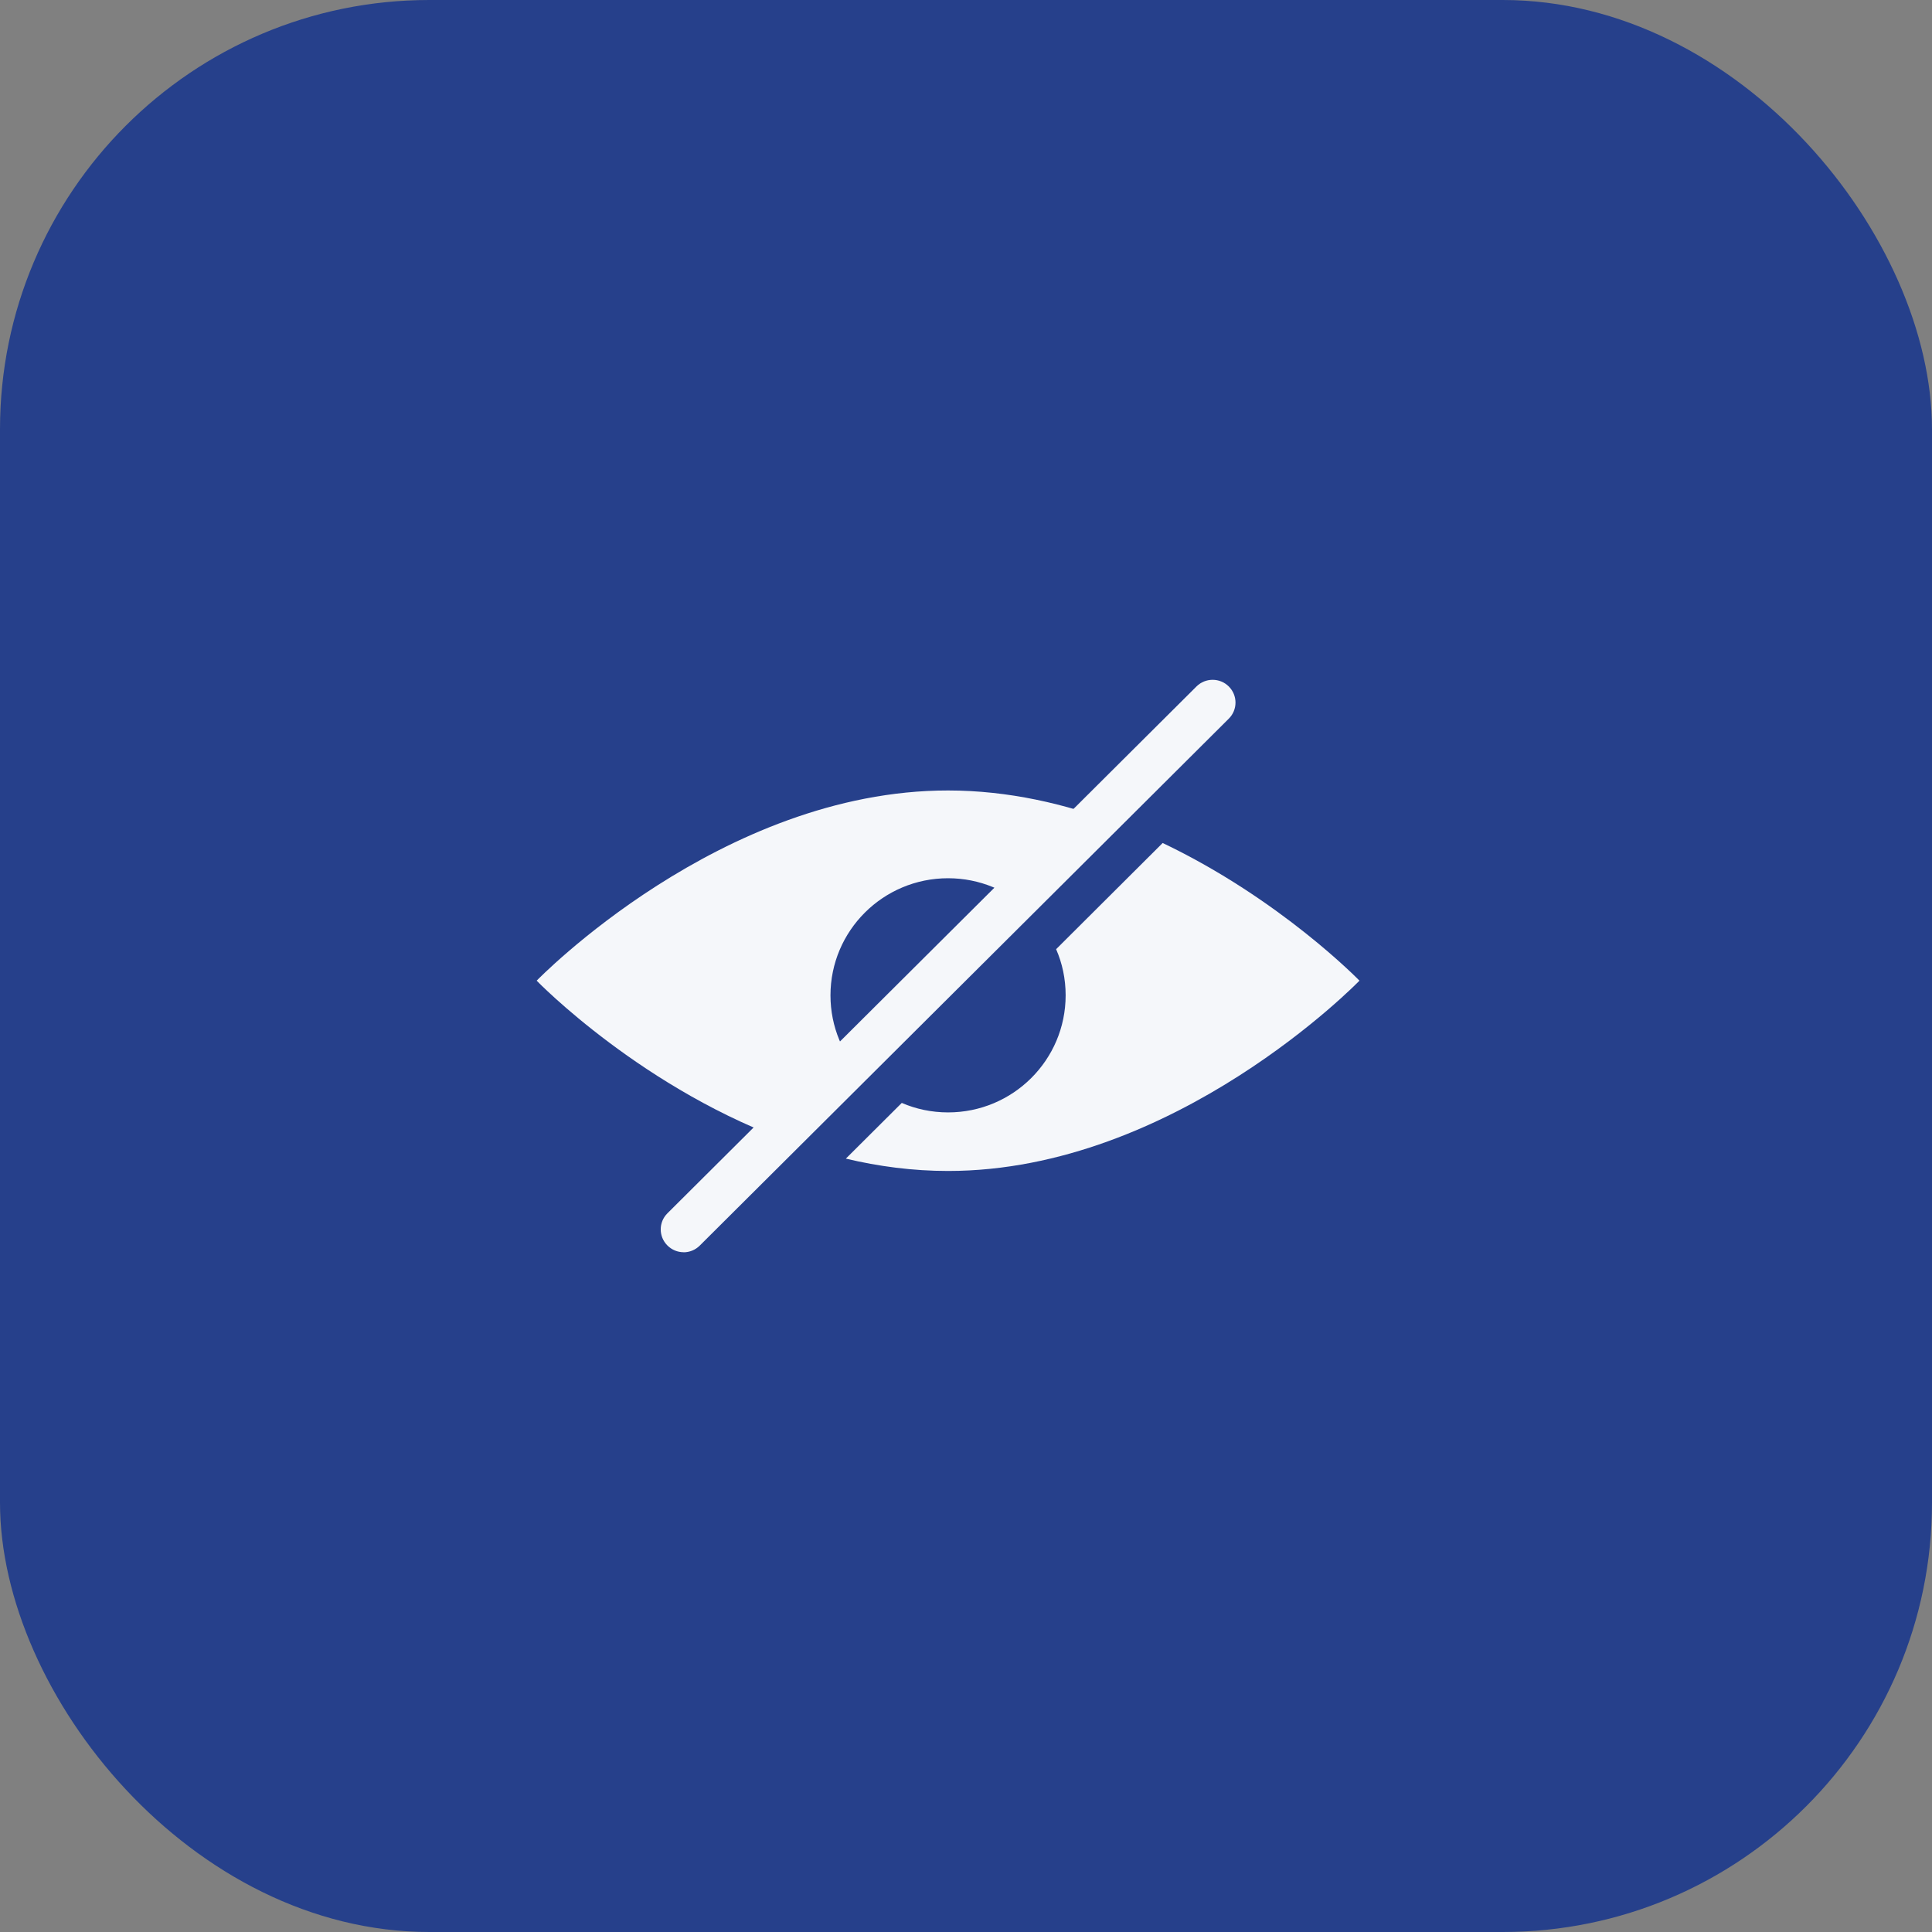
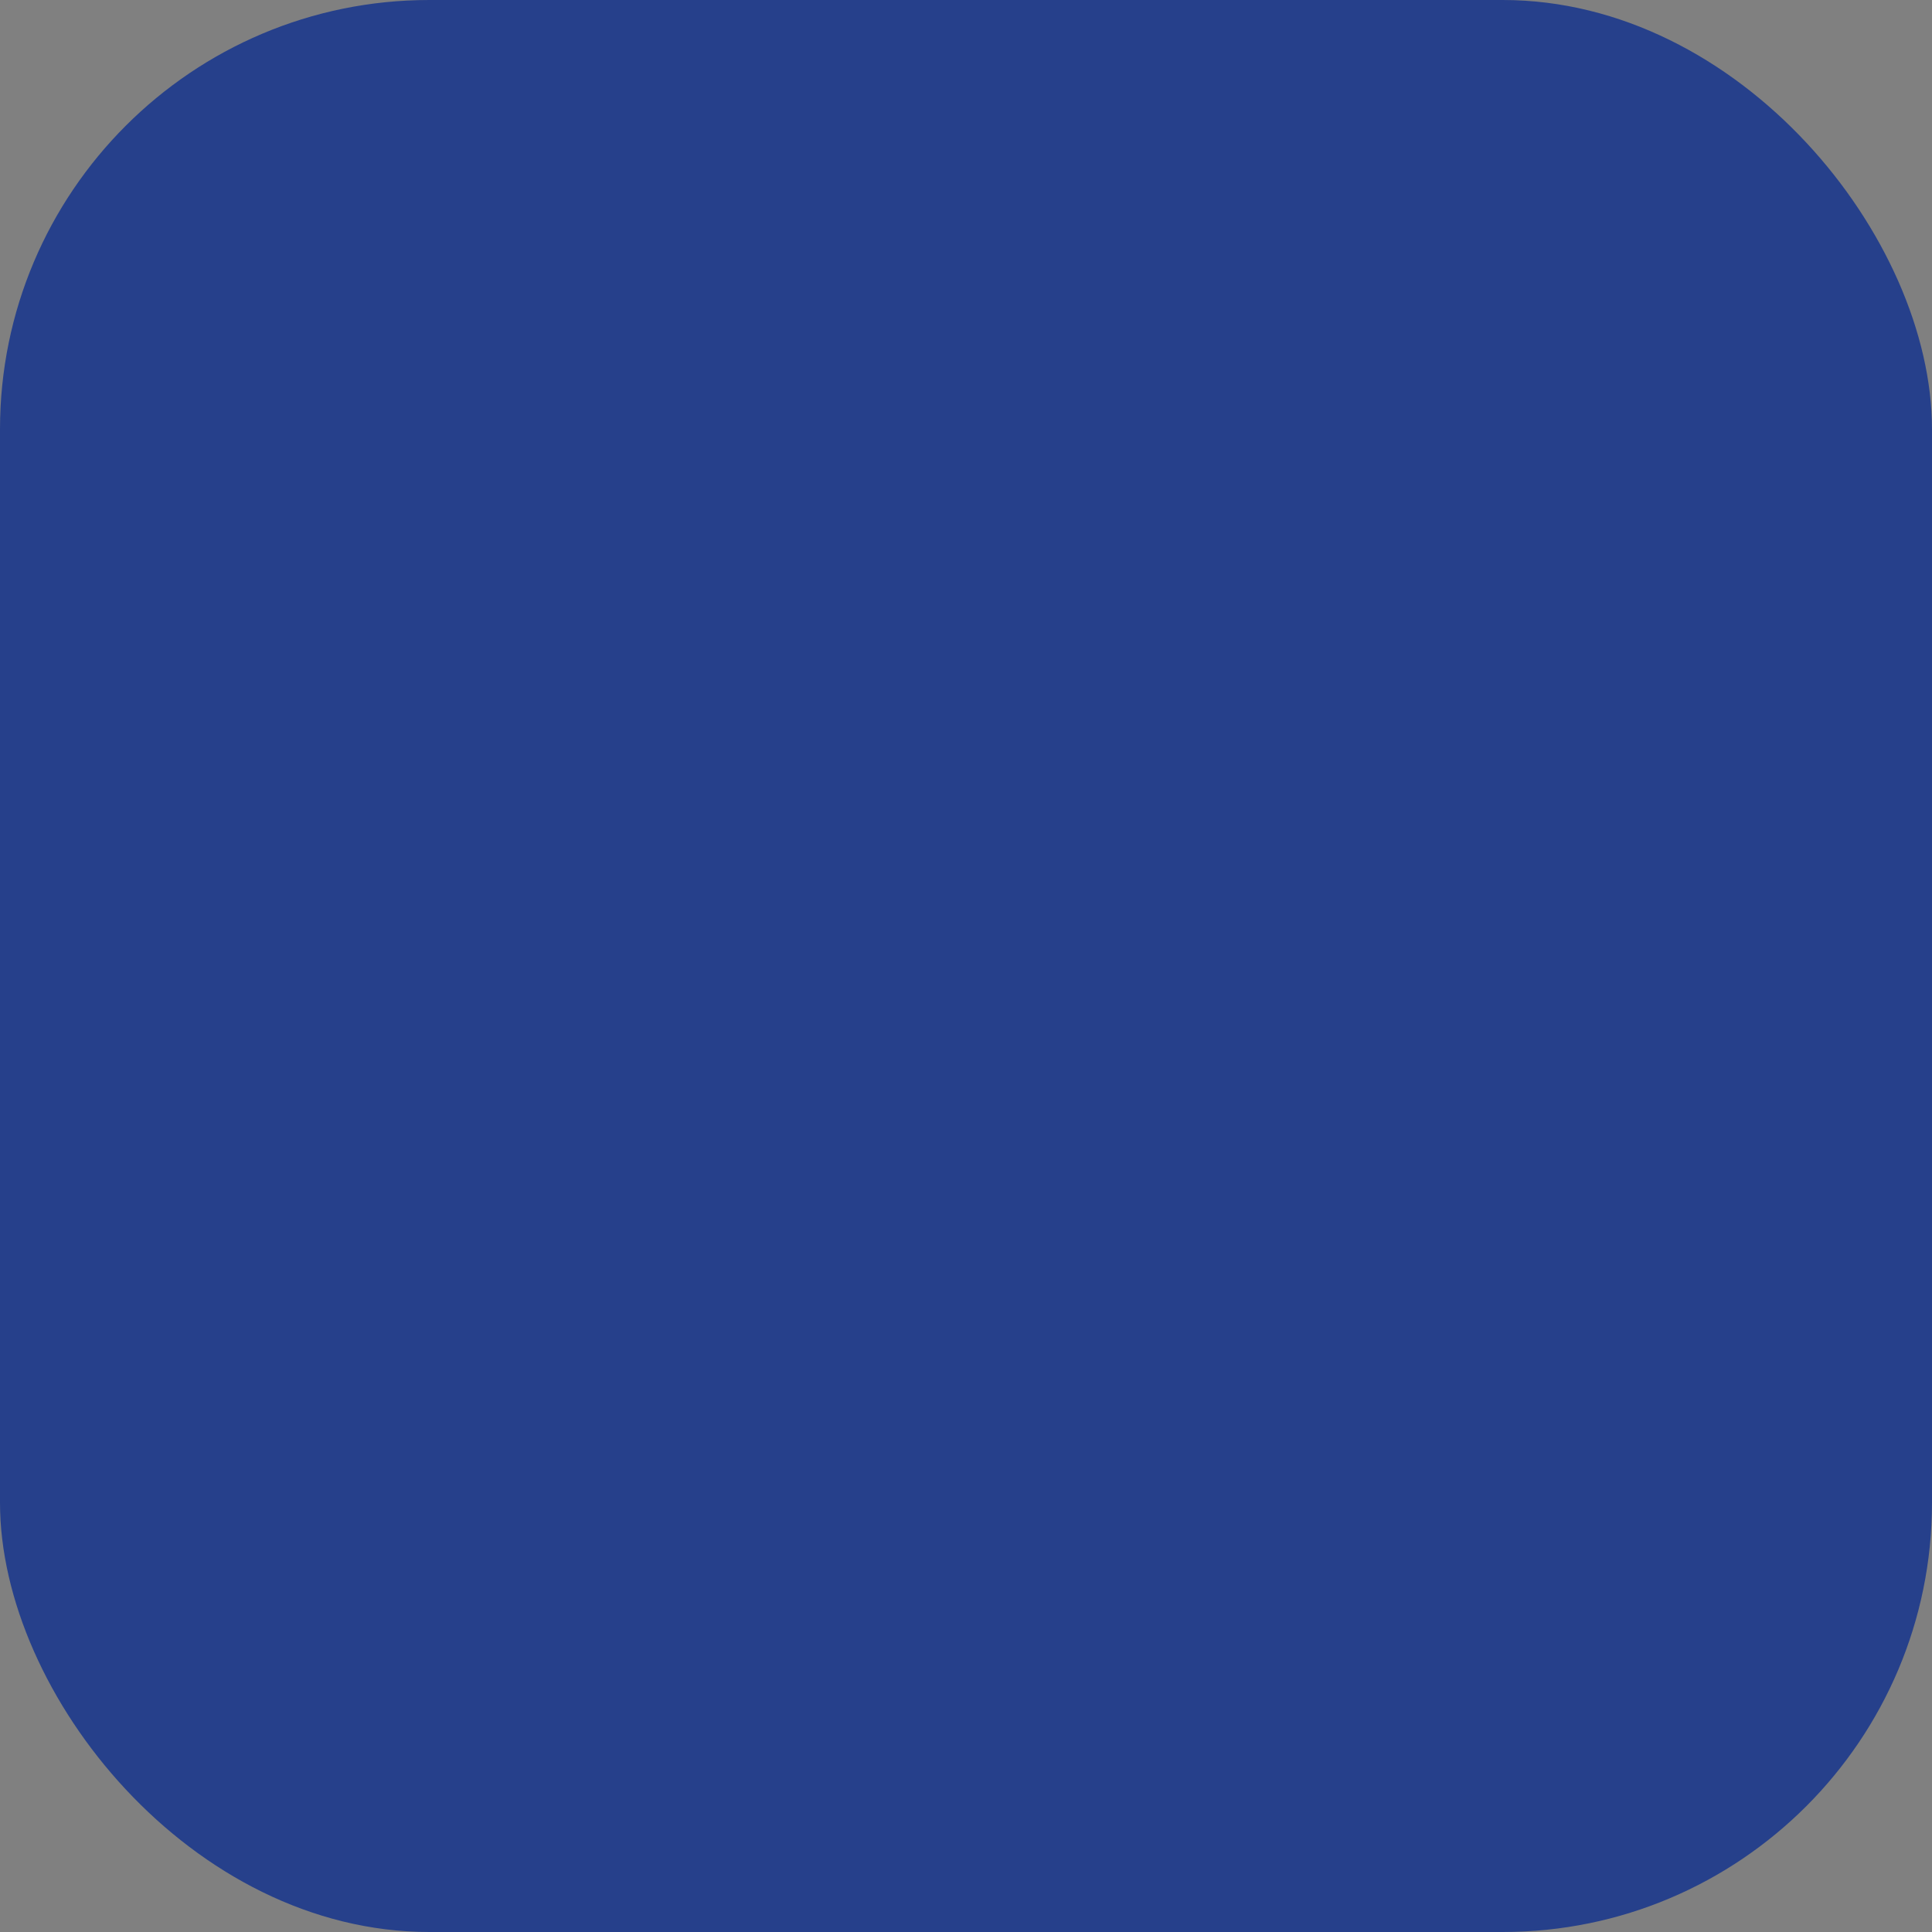
<svg xmlns="http://www.w3.org/2000/svg" width="54" height="54" viewBox="0 0 54 54" fill="none">
  <rect x="0" y="0" width="54" height="54" fill="#808080" stroke="none" />
  <rect width="54" height="54" rx="12" fill="#26408B" />
  <g clip-path="url(#clip0_8686_6279)">
    <path d="M24.135 30.092C23.564 29.505 23.212 28.704 23.212 27.821C23.212 26.013 24.684 24.547 26.499 24.547C27.385 24.547 28.189 24.898 28.779 25.466L31.234 23.021C29.79 22.469 28.186 22.094 26.499 22.094C20.148 22.091 15 27.41 15 27.41C15 27.41 18.001 30.509 22.245 31.975L24.138 30.09L24.135 30.092Z" fill="#F5F7FA" />
-     <path d="M32.497 23.562L29.519 26.53C29.691 26.924 29.785 27.36 29.785 27.819C29.785 29.626 28.314 31.092 26.499 31.092C26.039 31.092 25.601 30.998 25.205 30.827L23.642 32.384C24.556 32.602 25.512 32.729 26.499 32.729C32.849 32.729 37.997 27.41 37.997 27.41C37.997 27.41 35.795 25.136 32.497 23.562Z" fill="#F5F7FA" />
+     <path d="M32.497 23.562L29.519 26.53C29.785 29.626 28.314 31.092 26.499 31.092C26.039 31.092 25.601 30.998 25.205 30.827L23.642 32.384C24.556 32.602 25.512 32.729 26.499 32.729C32.849 32.729 37.997 27.41 37.997 27.41C37.997 27.41 35.795 25.136 32.497 23.562Z" fill="#F5F7FA" />
    <path d="M19.106 35C18.943 35 18.779 34.936 18.655 34.812C18.405 34.563 18.405 34.16 18.655 33.912L33.442 19.187C33.691 18.939 34.096 18.939 34.345 19.187C34.595 19.436 34.595 19.839 34.345 20.087L19.558 34.815C19.433 34.939 19.27 35.002 19.106 35.002V35Z" fill="#F5F7FA" />
  </g>
  <defs>
    <clipPath id="clip0_8686_6279">
-       <rect width="23" height="16" fill="white" transform="translate(15 19)" />
-     </clipPath>
+       </clipPath>
  </defs>
</svg>